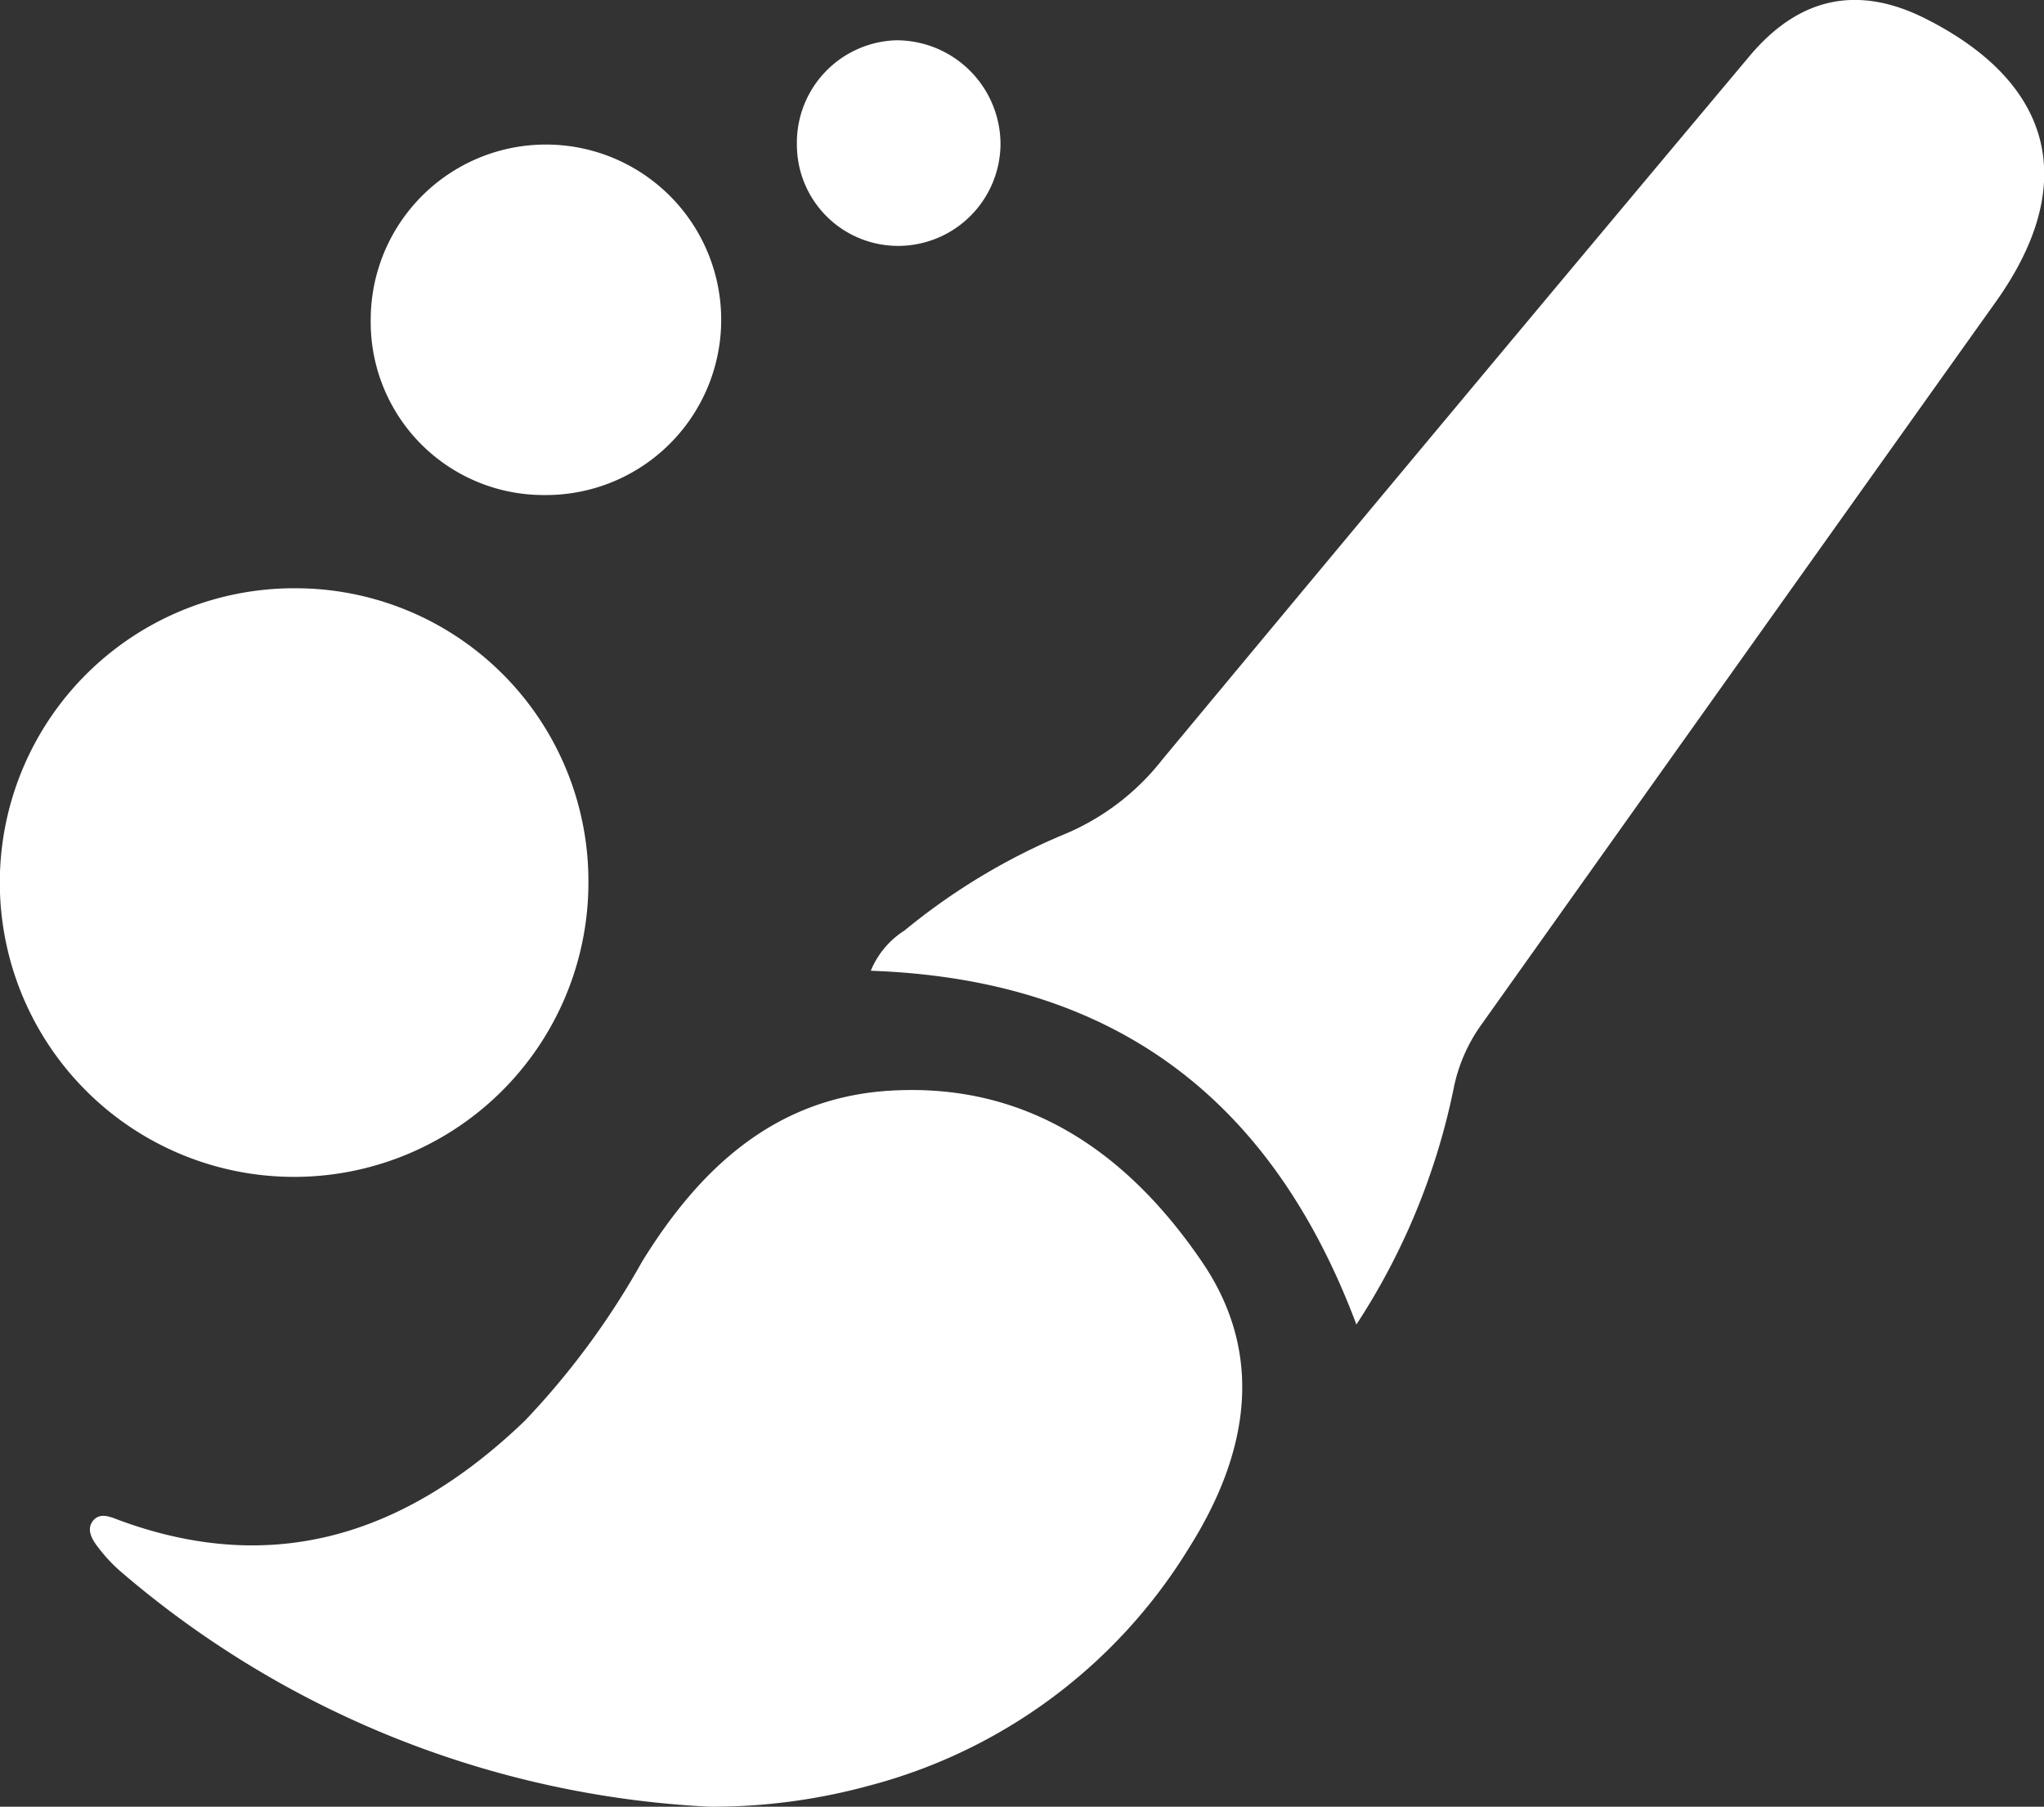
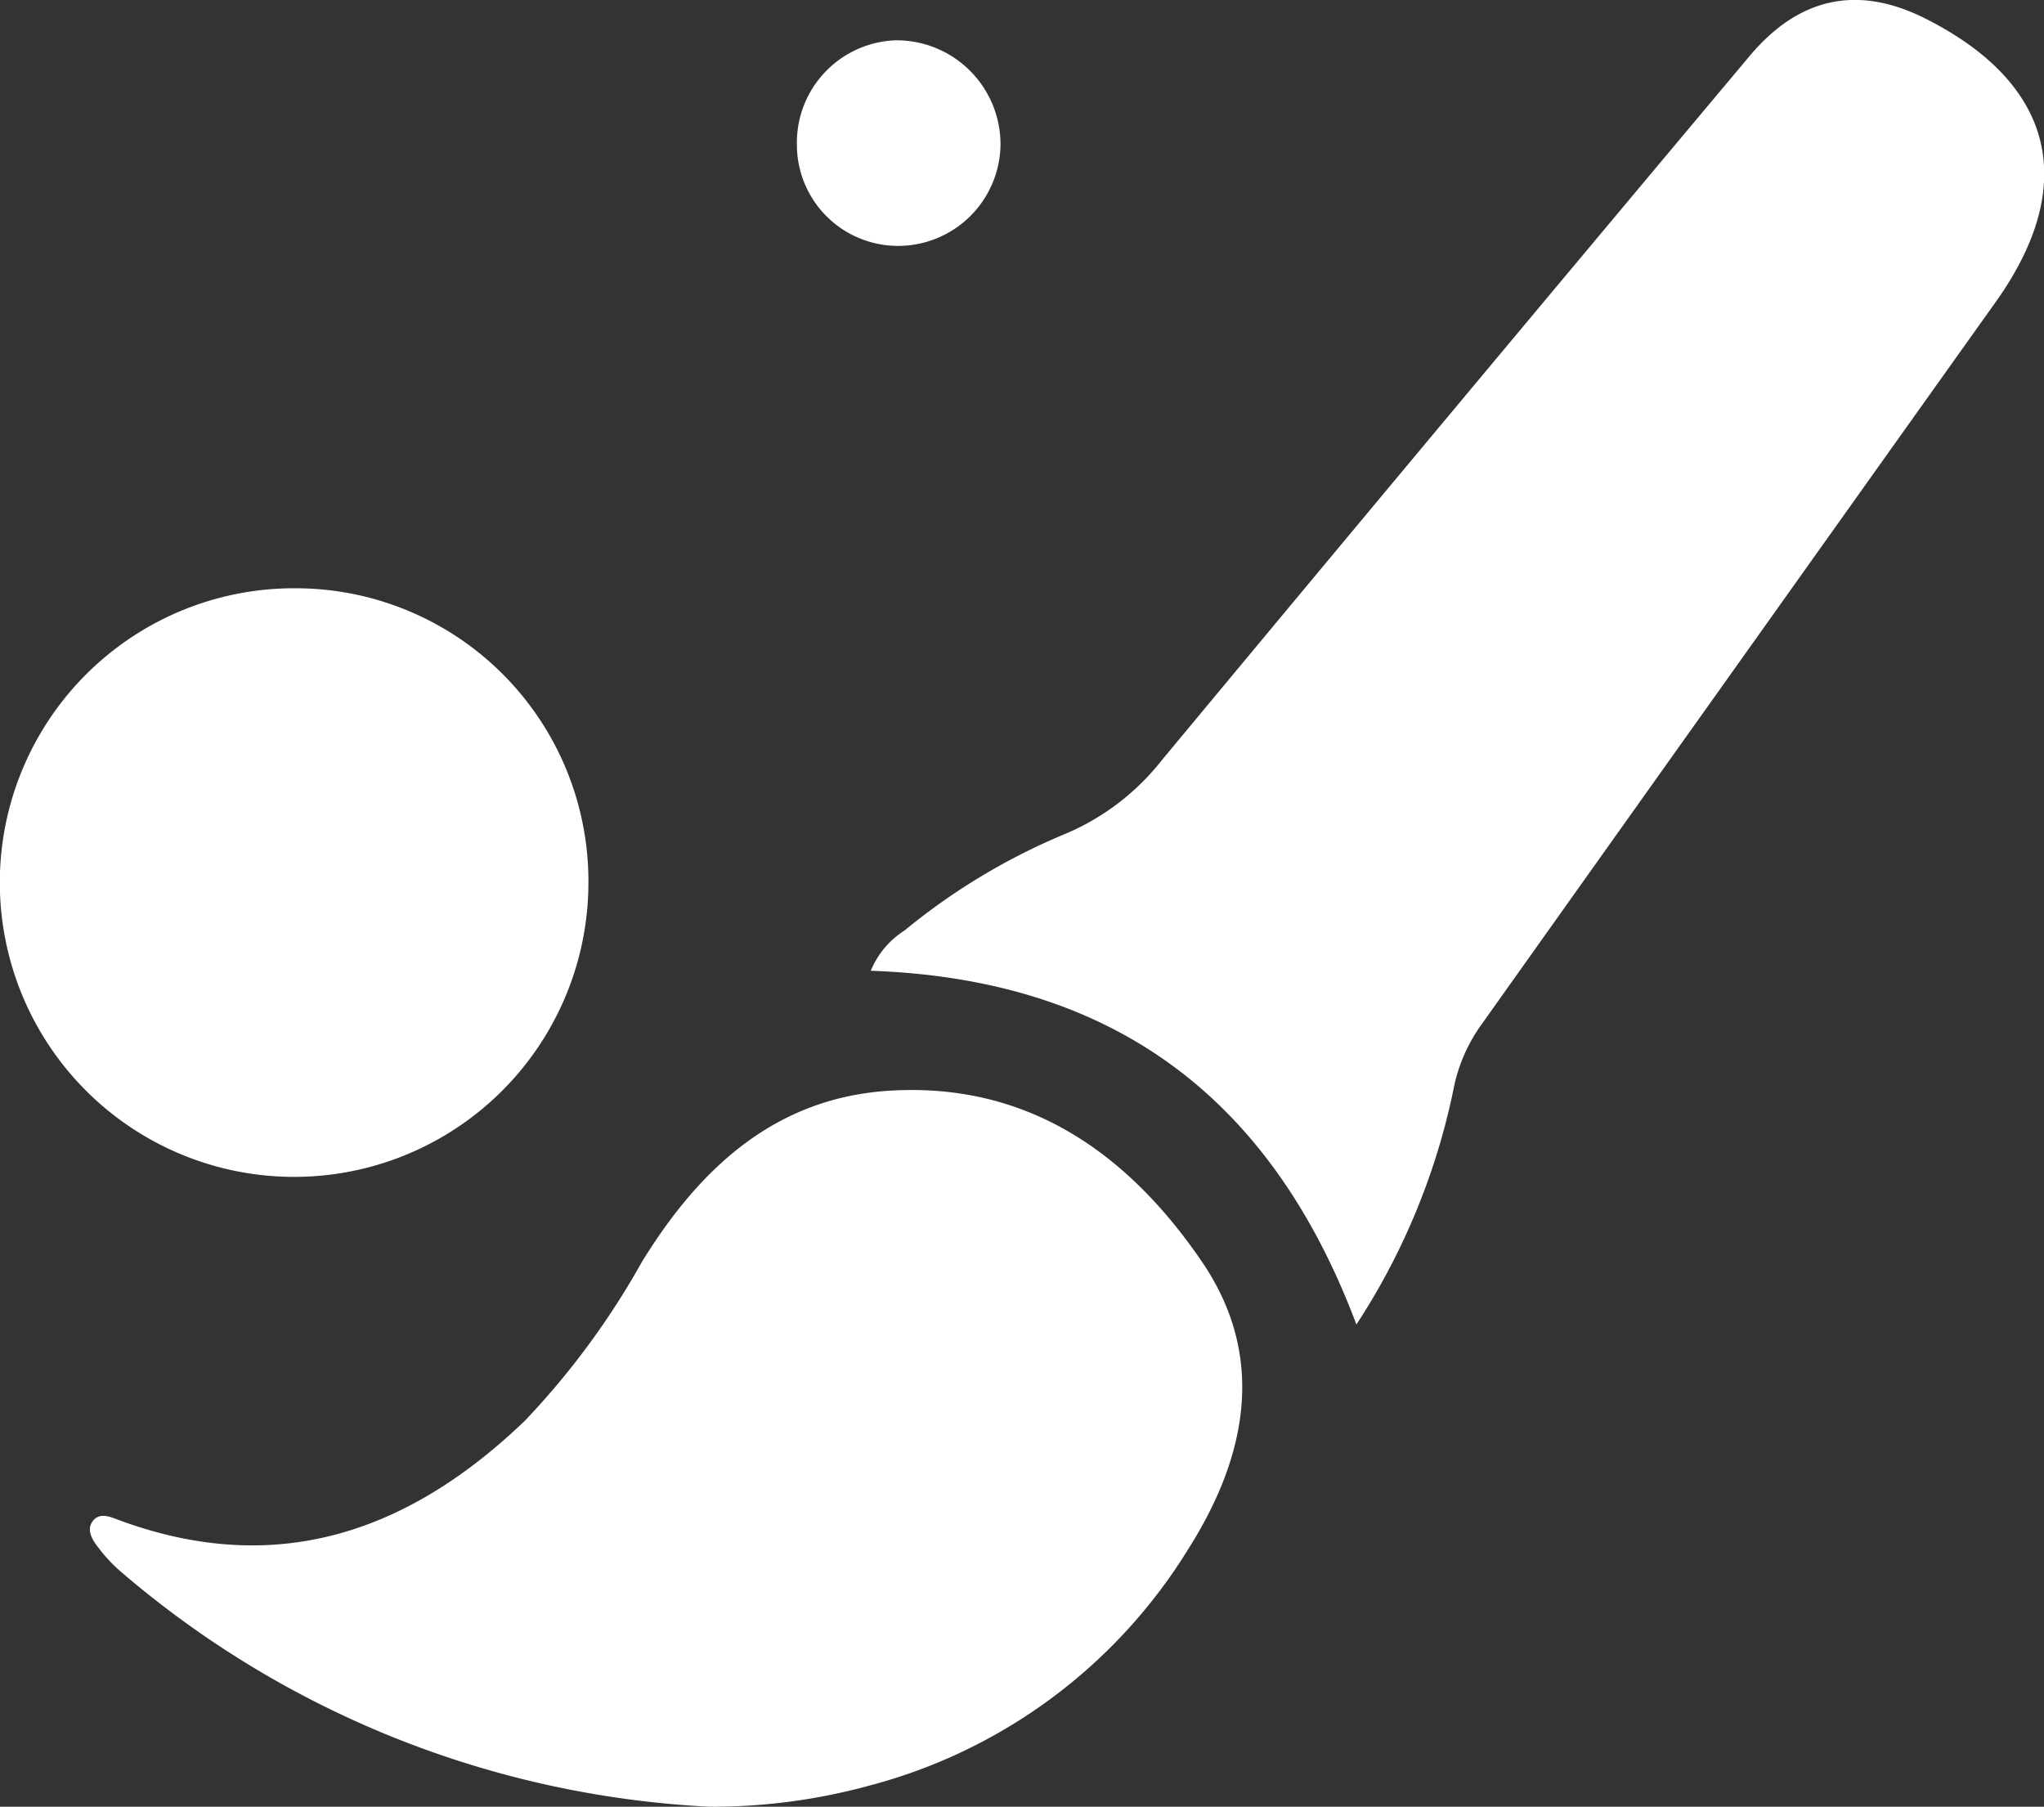
<svg xmlns="http://www.w3.org/2000/svg" id="PICTO_DESIGN" data-name="PICTO DESIGN" width="113.14" height="100" viewBox="0 0 113.14 100">
  <rect x="0" y="0" width="113.14" height="100" fill="#333333" stroke="none" />
  <defs>
    <style>
      .cls-1 {
        fill: #fff;
      }
    </style>
  </defs>
  <g>
    <path class="cls-1" d="M518.51,523.31c-4.75-12.64-13.54-19.11-26.88-19.58a4.81,4.81,0,0,1,1.87-2.23,35.32,35.32,0,0,1,9-5.39,13.46,13.46,0,0,0,5.26-4.06q16.2-19.5,32.49-38.92c2.74-3.28,6-4,9.78-2.09,7.12,3.6,8.48,9.2,3.87,15.67q-14.25,20-28.47,40a9.11,9.11,0,0,0-1.55,3.6A37.59,37.59,0,0,1,518.51,523.31Z" transform="translate(-443.43 -450)" />
    <path class="cls-1" d="M482.69,550a54.15,54.15,0,0,1-32.56-13,8.61,8.61,0,0,1-1.27-1.36c-.34-.43-.67-1-.27-1.48s1-.18,1.49,0c8.71,3.19,16,.62,22.4-5.52a43.56,43.56,0,0,0,6.49-8.81c3.2-5.19,7.41-9.13,13.86-9.47,7.61-.41,13.11,3.57,17.14,9.49,3.58,5.26,2.46,10.78-.73,15.83a29.54,29.54,0,0,1-17.76,13.17A32.9,32.9,0,0,1,482.69,550Z" transform="translate(-443.43 -450)" />
    <path class="cls-1" d="M476,498.87a16.29,16.29,0,1,1-16.15-16.31A16.21,16.21,0,0,1,476,498.87Z" transform="translate(-443.43 -450)" />
-     <path class="cls-1" d="M473.57,477.4a9.57,9.57,0,0,1-9.62-9.65,9.7,9.7,0,1,1,9.62,9.65Z" transform="translate(-443.43 -450)" />
    <path class="cls-1" d="M487.54,458a5.67,5.67,0,0,1,5.49-5.77,5.76,5.76,0,0,1,5.78,5.75,5.67,5.67,0,0,1-5.64,5.63A5.6,5.6,0,0,1,487.54,458Z" transform="translate(-443.43 -450)" />
  </g>
</svg>